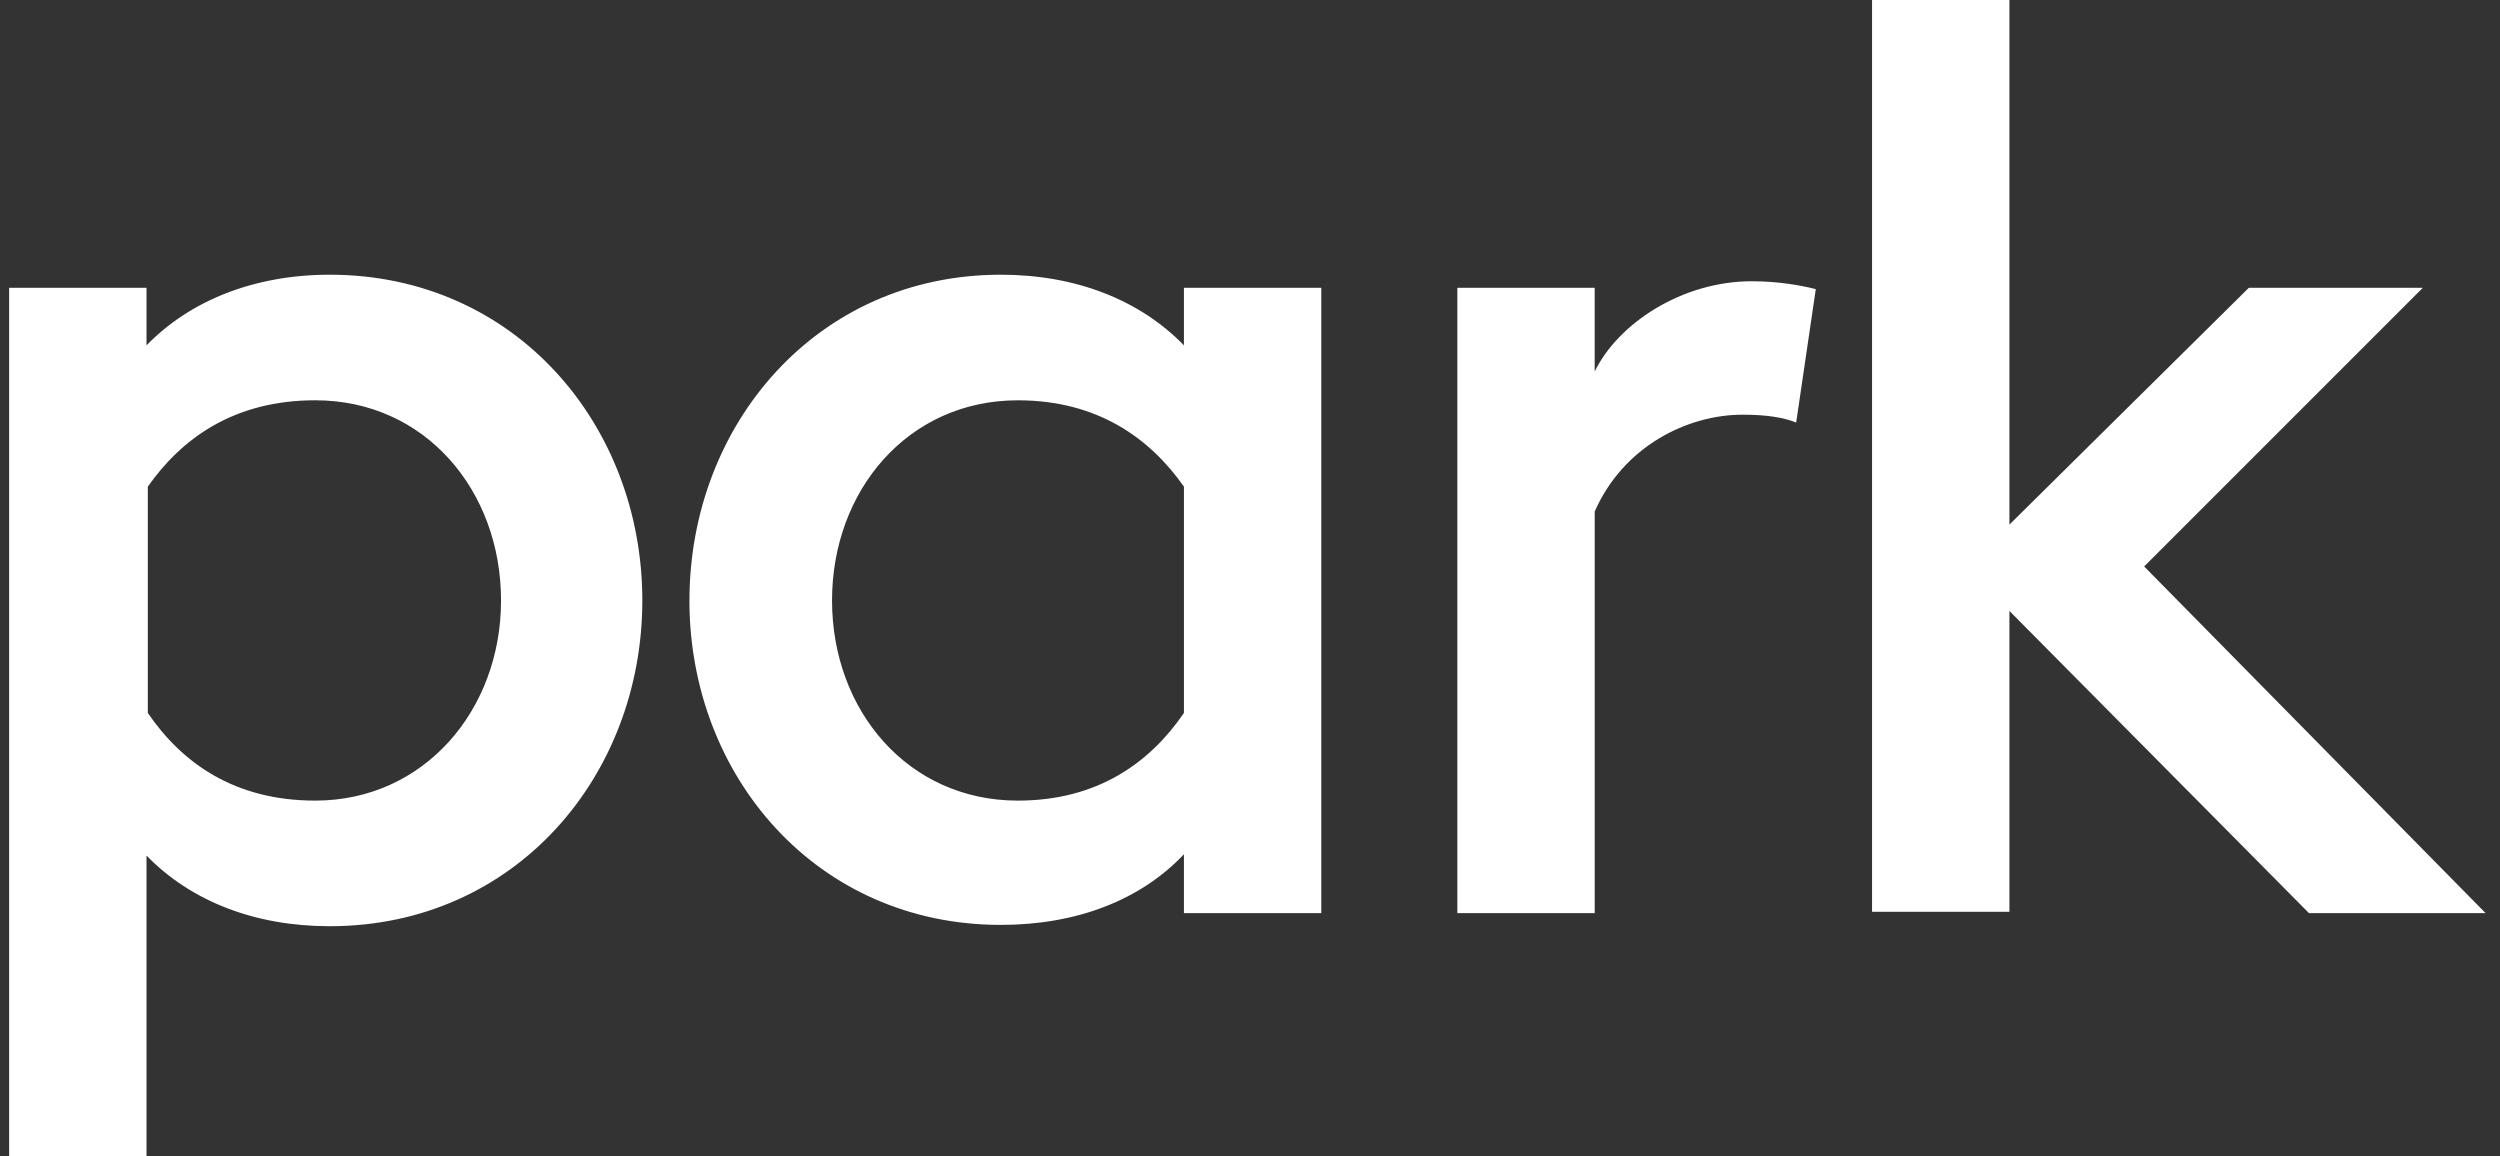
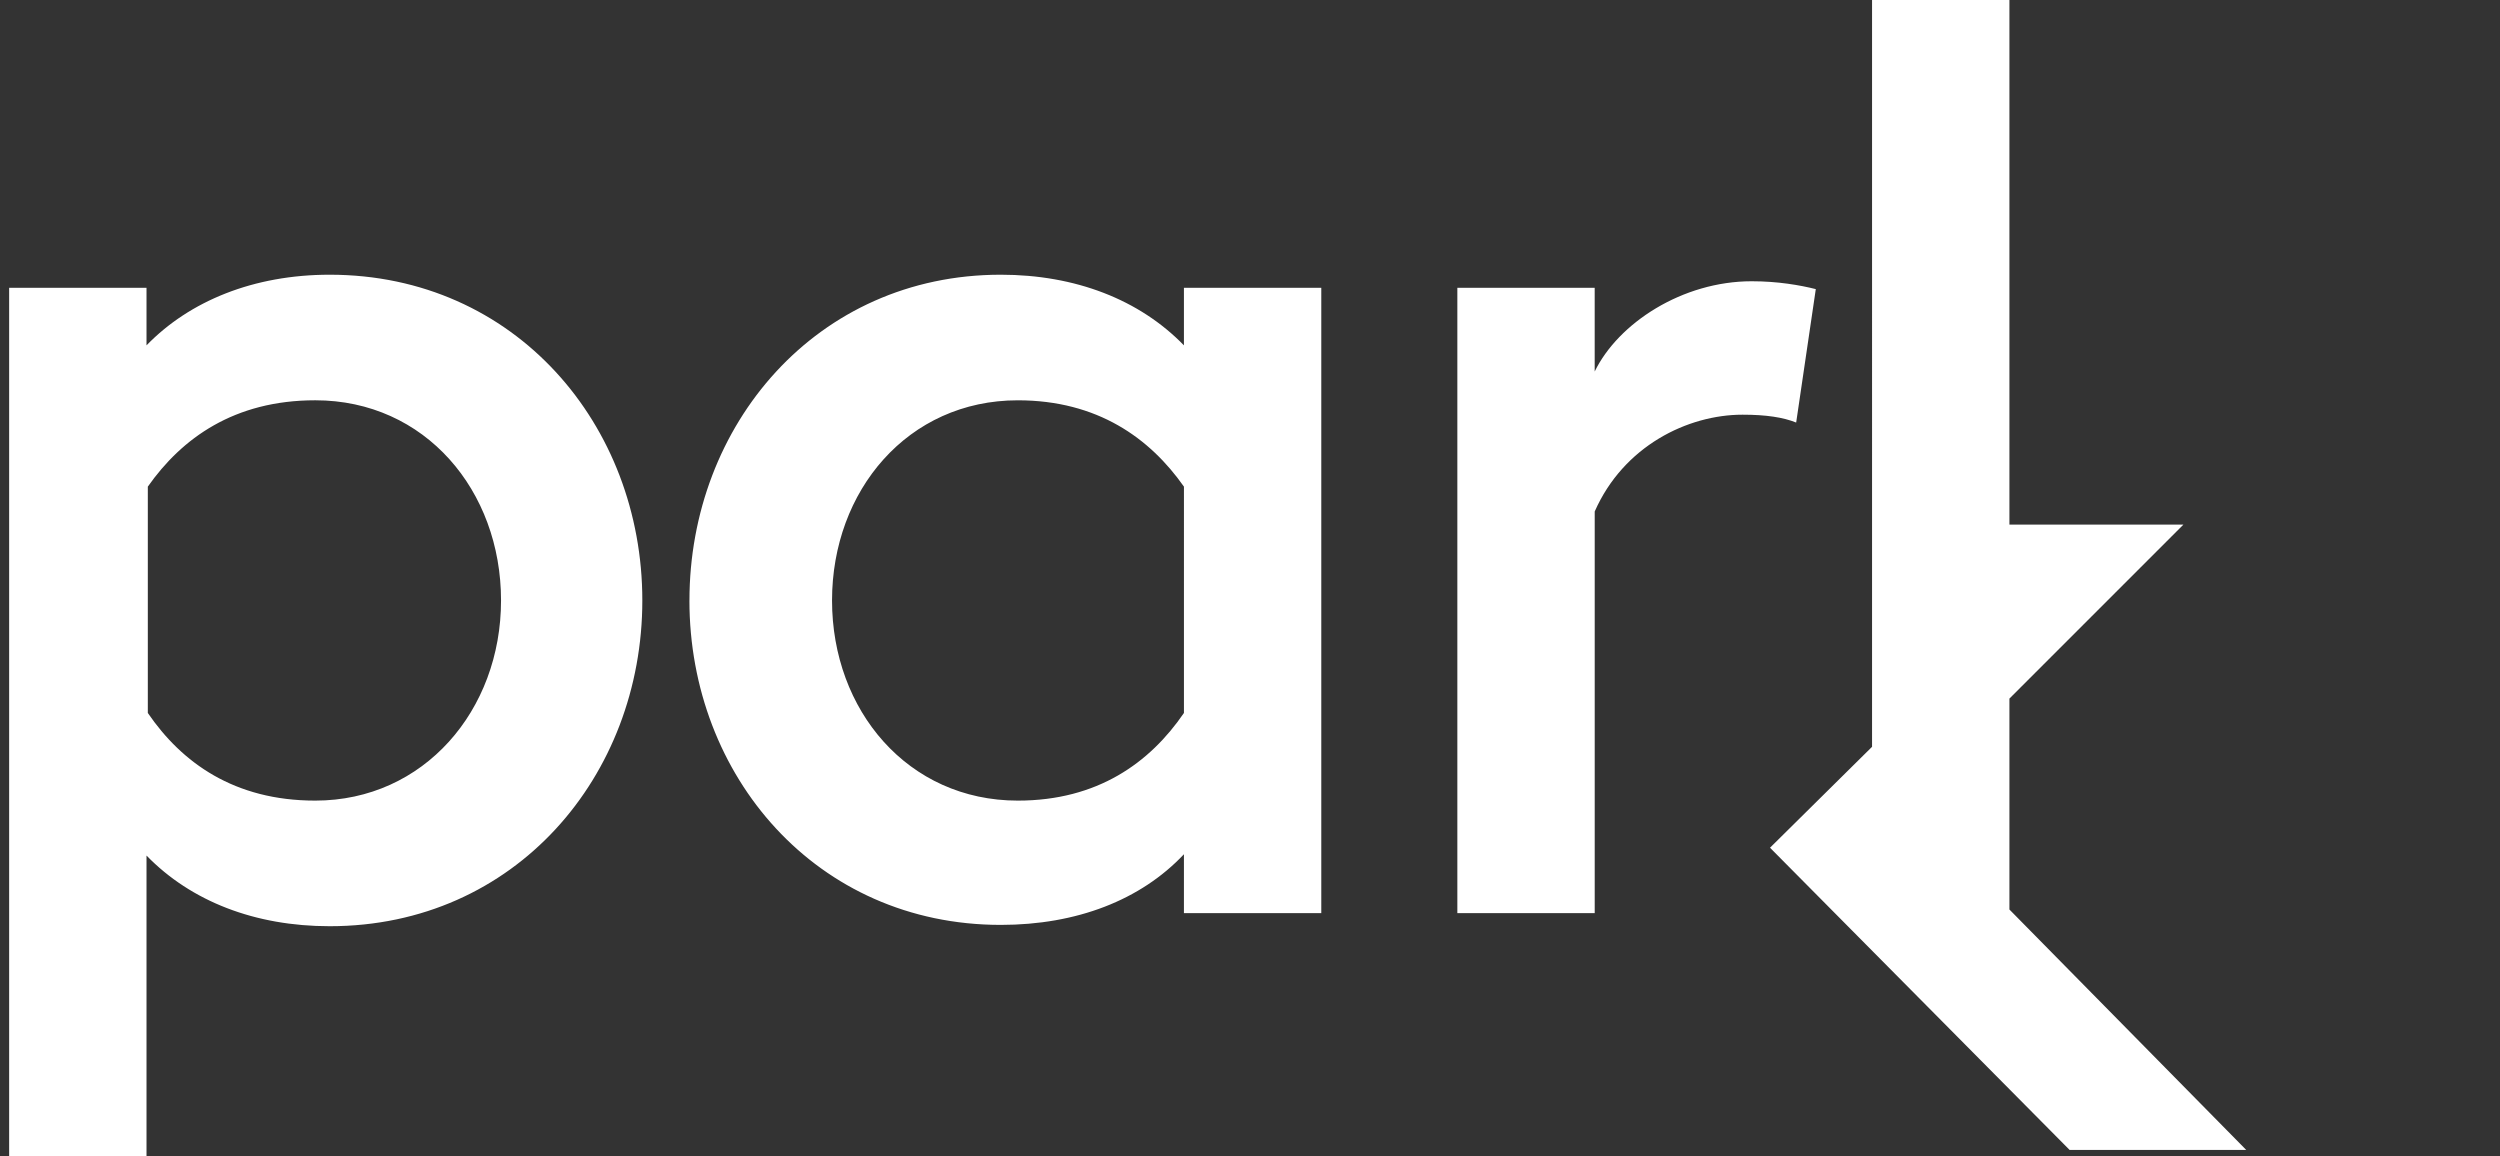
<svg xmlns="http://www.w3.org/2000/svg" width="147" height="68" fill="none">
  <rect width="100%" height="100%" fill="#333333" stroke="none" />
-   <path d="M.538 16.923h8.077v3.384c2.538-2.615 6.308-4.154 10.77-4.154 10.922 0 18.384 8.847 18.384 19.154 0 10.308-7.462 19.154-18.385 19.154-4.384 0-8.154-1.462-10.769-4.154V68H.538V16.923zm28.923 18.384c0-6.461-4.461-11.77-10.923-11.77-4.77 0-7.846 2.232-9.846 5.078v13.308c2 2.923 5.077 5.153 9.846 5.153 6.385 0 10.923-5.307 10.923-11.769zm11.079 0C40.54 25 48 16.153 58.846 16.153c4.384 0 8.154 1.462 10.769 4.154v-3.384h8.077v36.769h-8.077V50.23c-2.538 2.693-6.308 4.154-10.77 4.154-10.845 0-18.307-8.77-18.307-19.077zm29.076 6.615V28.615c-2-2.846-5.077-5.077-9.77-5.077-6.46 0-10.922 5.308-10.922 11.77 0 6.46 4.461 11.768 10.923 11.768 4.692 0 7.769-2.23 9.769-5.154zm16.075-24.999h8.077v4.923C95.153 19 98.922 16.538 103 16.538c1.539 0 2.846.23 3.769.462l-1.154 7.846c-.769-.308-1.769-.462-3.153-.462-3.231 0-7 1.846-8.693 5.692v23.616h-8.077v-36.77zm32.463 19v17.692h-8.077V0h8.077v30.846l14.077-13.923h10.231l-16.385 16.385 20.077 20.384h-10.385l-17.615-17.769z" fill="#fff" />
+   <path d="M.538 16.923h8.077v3.384c2.538-2.615 6.308-4.154 10.77-4.154 10.922 0 18.384 8.847 18.384 19.154 0 10.308-7.462 19.154-18.385 19.154-4.384 0-8.154-1.462-10.769-4.154V68H.538V16.923zm28.923 18.384c0-6.461-4.461-11.77-10.923-11.77-4.77 0-7.846 2.232-9.846 5.078v13.308c2 2.923 5.077 5.153 9.846 5.153 6.385 0 10.923-5.307 10.923-11.769zm11.079 0C40.54 25 48 16.153 58.846 16.153c4.384 0 8.154 1.462 10.769 4.154v-3.384h8.077v36.769h-8.077V50.23c-2.538 2.693-6.308 4.154-10.77 4.154-10.845 0-18.307-8.77-18.307-19.077zm29.076 6.615V28.615c-2-2.846-5.077-5.077-9.77-5.077-6.46 0-10.922 5.308-10.922 11.77 0 6.46 4.461 11.768 10.923 11.768 4.692 0 7.769-2.23 9.769-5.154zm16.075-24.999h8.077v4.923C95.153 19 98.922 16.538 103 16.538c1.539 0 2.846.23 3.769.462l-1.154 7.846c-.769-.308-1.769-.462-3.153-.462-3.231 0-7 1.846-8.693 5.692v23.616h-8.077v-36.77zm32.463 19v17.692h-8.077V0h8.077v30.846h10.231l-16.385 16.385 20.077 20.384h-10.385l-17.615-17.769z" fill="#fff" />
</svg>